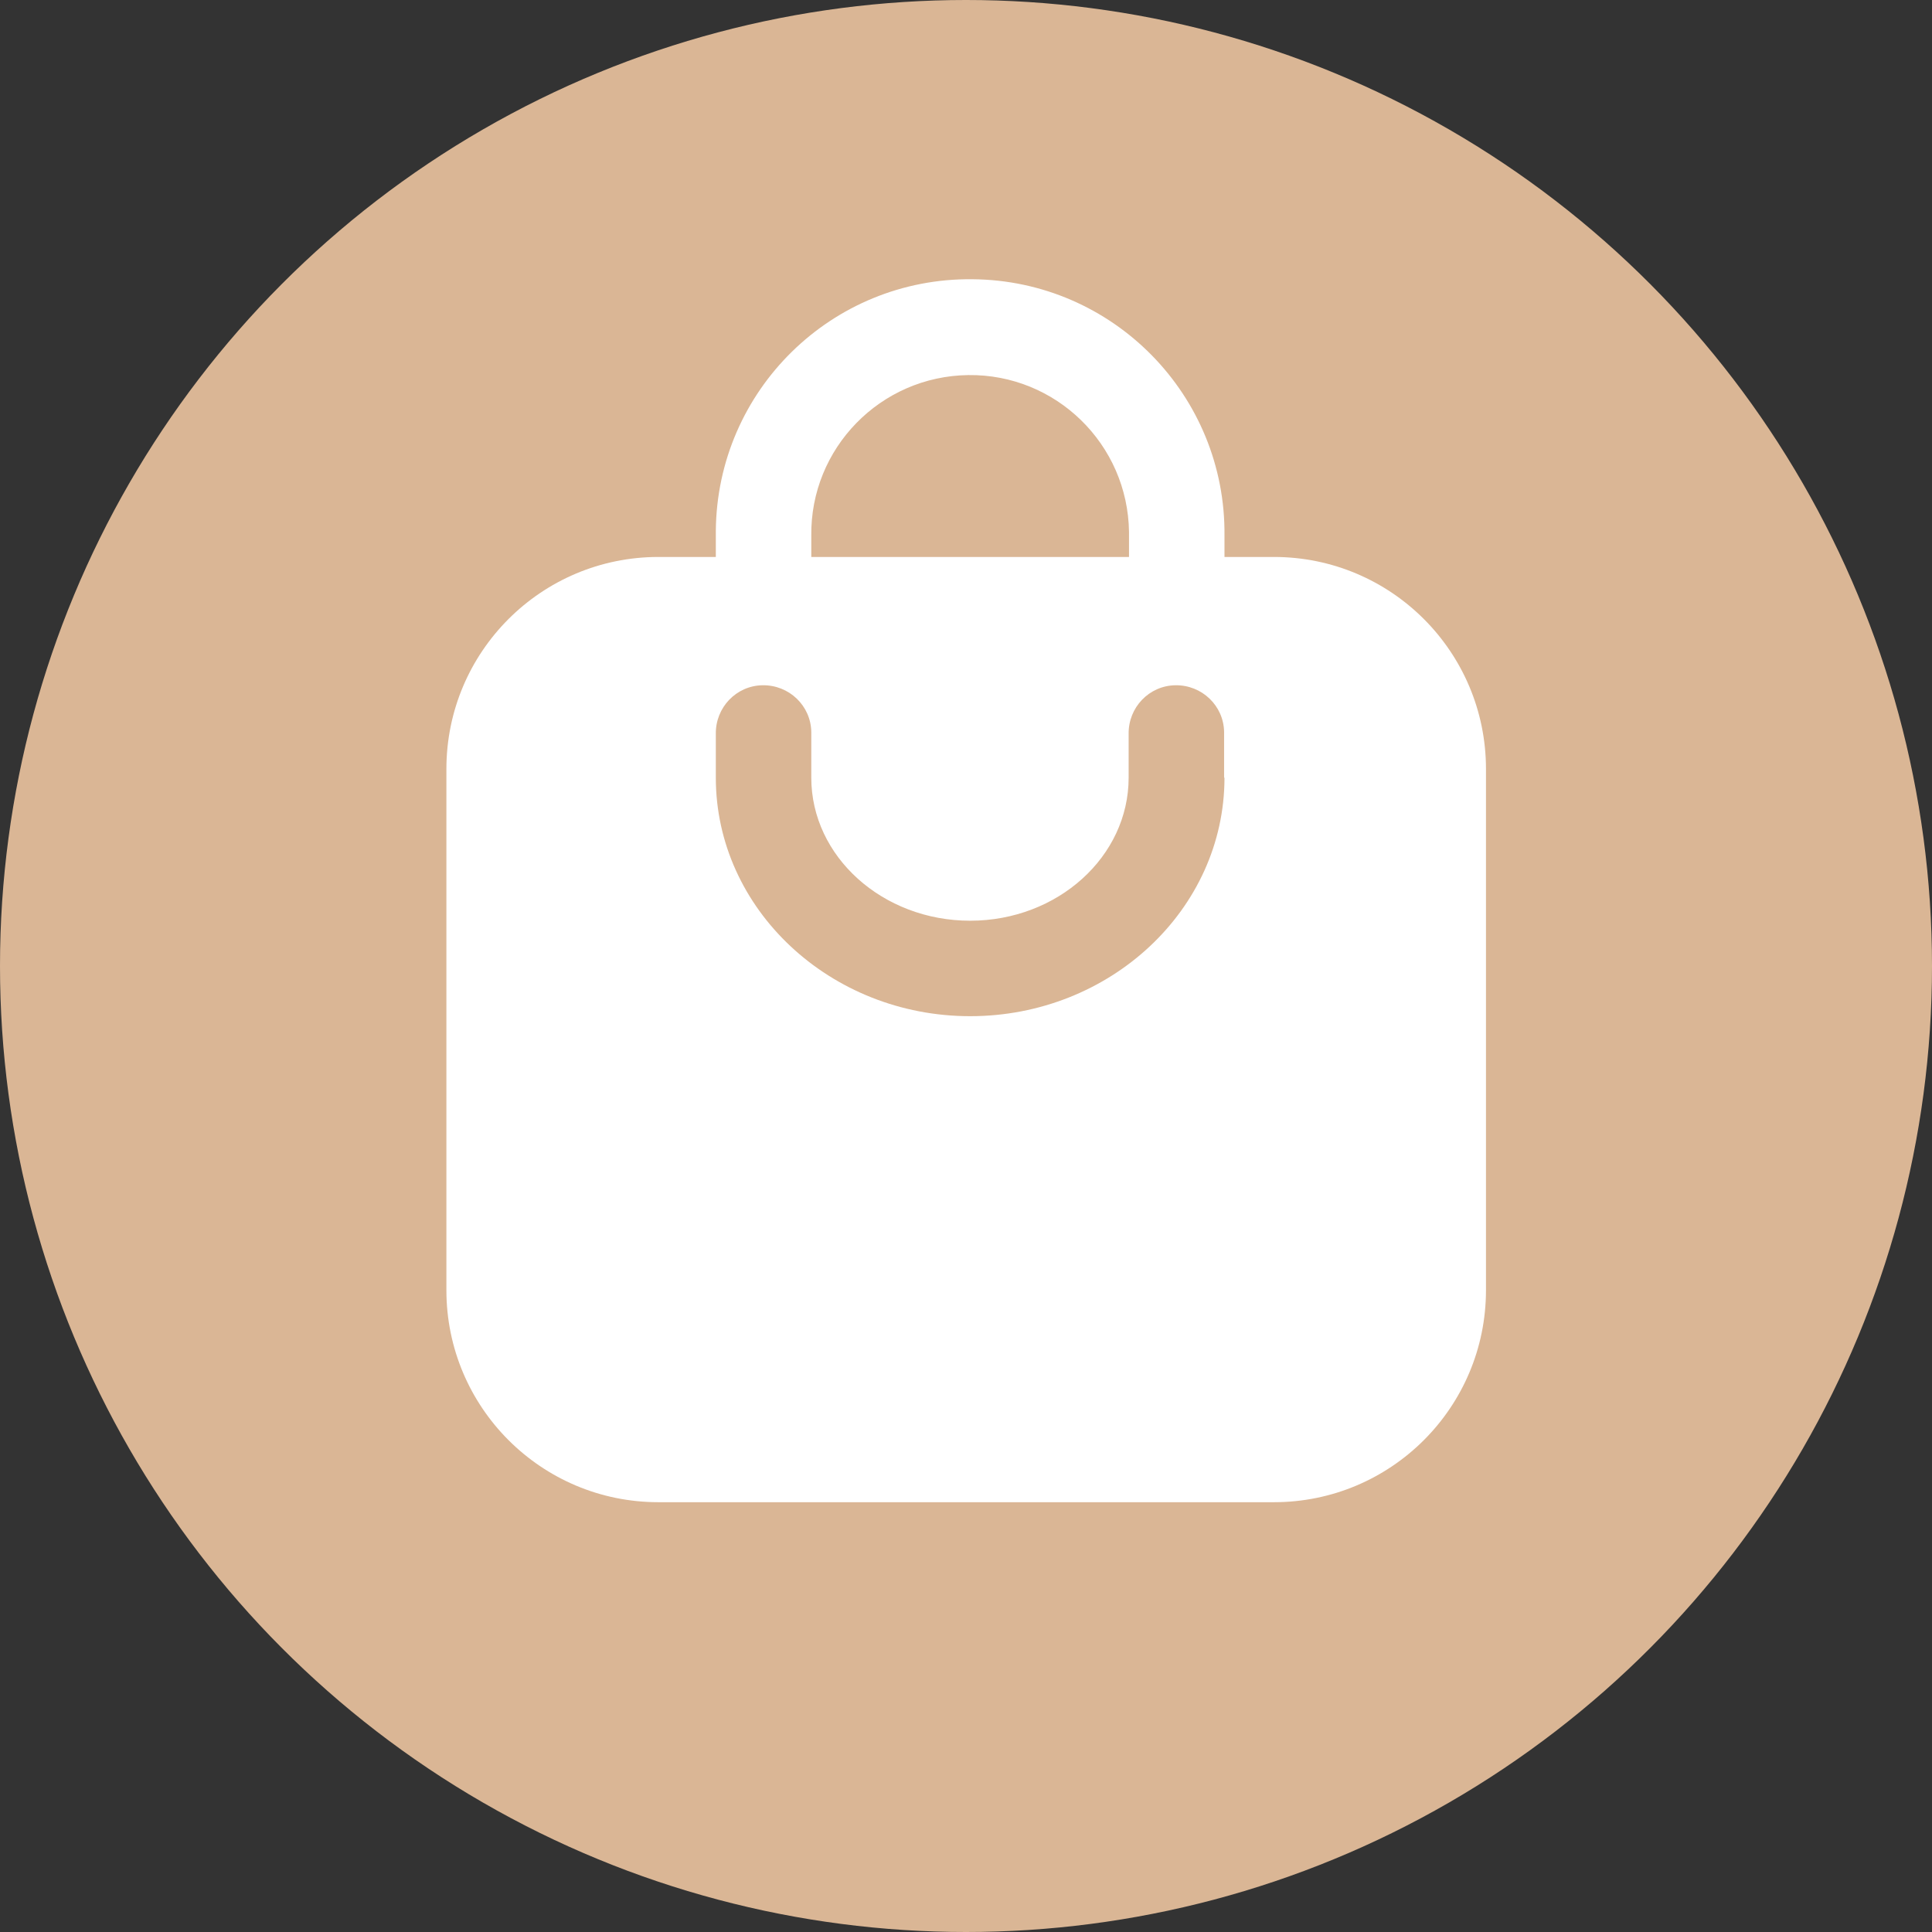
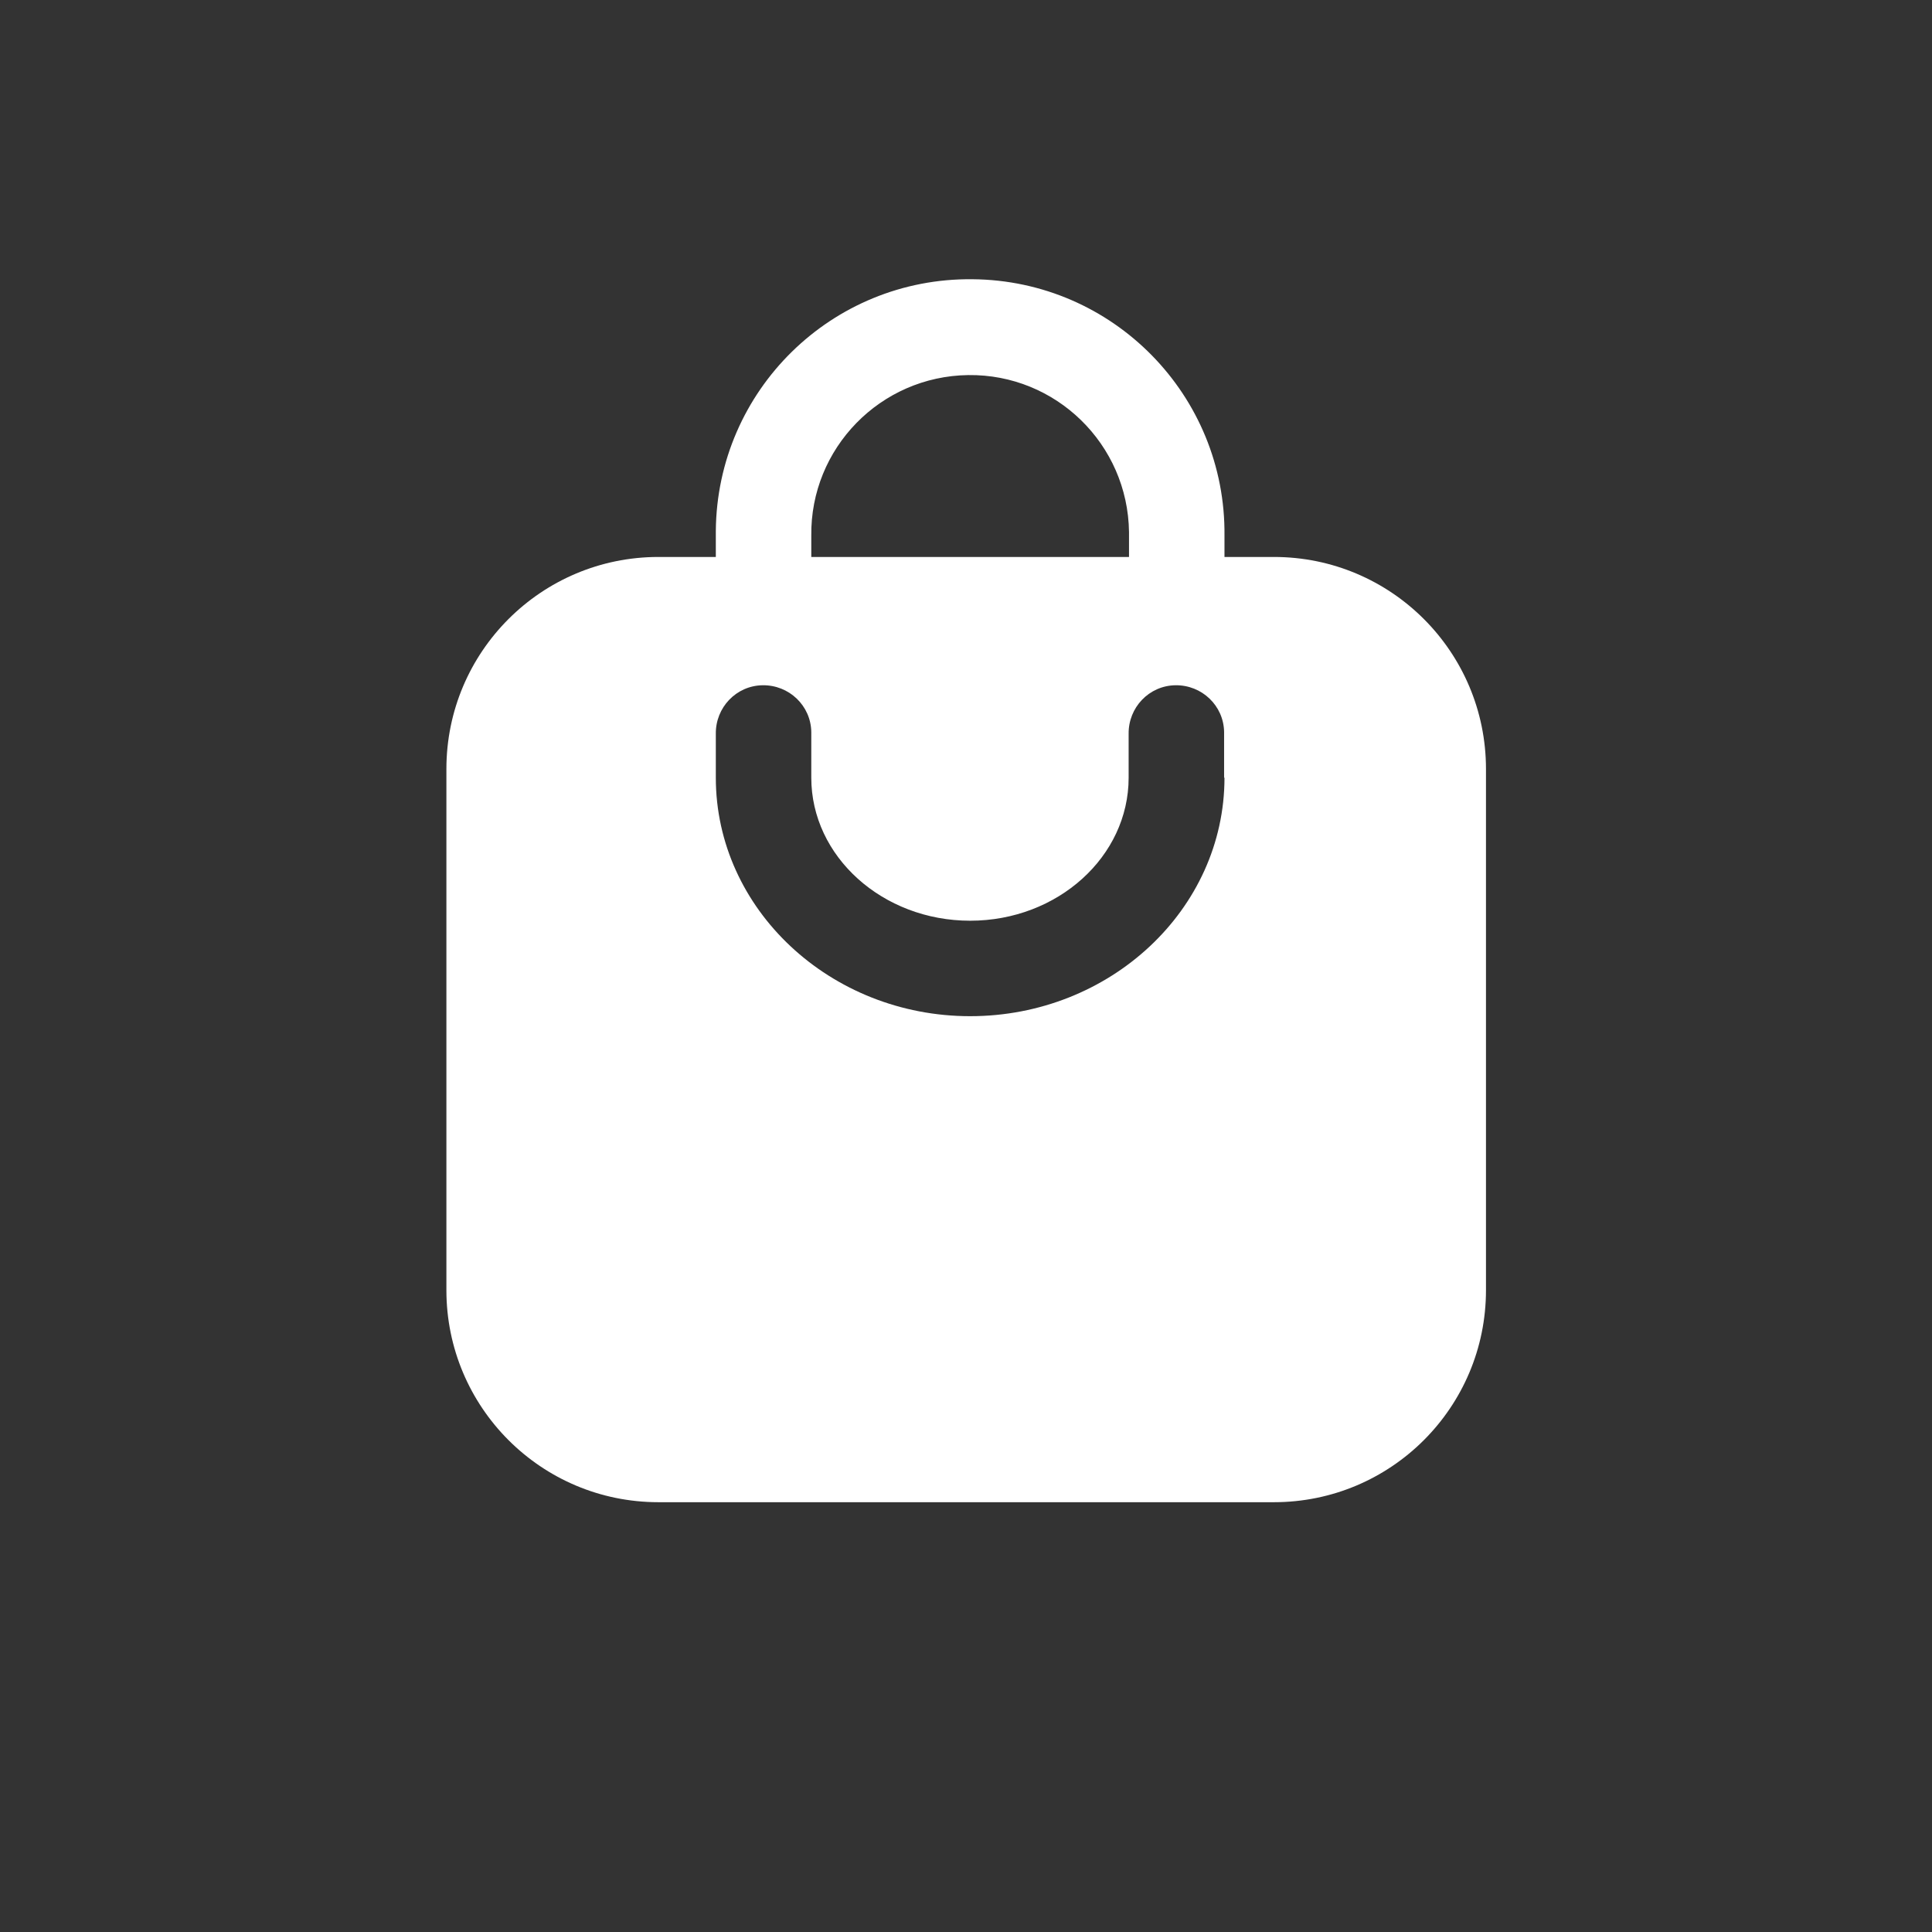
<svg xmlns="http://www.w3.org/2000/svg" viewBox="0 0 512 512" version="1.1" id="Layer_1">
  <rect x="0" y="0" width="512" height="512" fill="#333333" stroke="none" />
  <defs>
    <style>
      .st0 {
        fill: #fff;
      }

      .st1 {
        fill: #dab695;
      }
    </style>
  </defs>
-   <circle r="256" cy="256" cx="256" class="st1" />
  <g id="Layer_2">
    <g id="Layer_1_copy_2">
-       <path d="M337.6,147.6h-13.1v-5.6c.4-37.2-29.5-67.7-66.8-68-37.3-.4-67.7,29.5-68,66.7v6.9h-15.2c-31,0-56.2,25.1-56.2,56.2v138.1c0,31,25.1,56.2,56.2,56.2h163.1c31,0,56.2-25.1,56.2-56.2v-138.1c0-31-25.1-56.2-56.2-56.2h0ZM215,147.2v-5.2c-.3-23.2,18.3-42.3,41.6-42.6,23.2-.3,42.3,18.3,42.6,41.6v6.6h-84.2c0-.1,0-.3,0-.4h0ZM324.5,206.1c0,34.9-30.3,63.2-67.4,63.2s-67.4-28.4-67.4-63.2v-11.6c-.1-7,5.4-12.8,12.4-12.9s12.8,5.4,12.9,12.4v12.1c0,20.9,18.9,37.9,42.1,37.9s42-17,42-37.9v-11.6c-.1-7,5.4-12.8,12.4-12.9s12.8,5.4,12.9,12.4v12.1Z" class="st0" id="_84" />
+       <path d="M337.6,147.6h-13.1v-5.6c.4-37.2-29.5-67.7-66.8-68-37.3-.4-67.7,29.5-68,66.7v6.9h-15.2c-31,0-56.2,25.1-56.2,56.2v138.1c0,31,25.1,56.2,56.2,56.2h163.1c31,0,56.2-25.1,56.2-56.2v-138.1c0-31-25.1-56.2-56.2-56.2h0M215,147.2v-5.2c-.3-23.2,18.3-42.3,41.6-42.6,23.2-.3,42.3,18.3,42.6,41.6v6.6h-84.2c0-.1,0-.3,0-.4h0ZM324.5,206.1c0,34.9-30.3,63.2-67.4,63.2s-67.4-28.4-67.4-63.2v-11.6c-.1-7,5.4-12.8,12.4-12.9s12.8,5.4,12.9,12.4v12.1c0,20.9,18.9,37.9,42.1,37.9s42-17,42-37.9v-11.6c-.1-7,5.4-12.8,12.4-12.9s12.8,5.4,12.9,12.4v12.1Z" class="st0" id="_84" />
    </g>
  </g>
</svg>